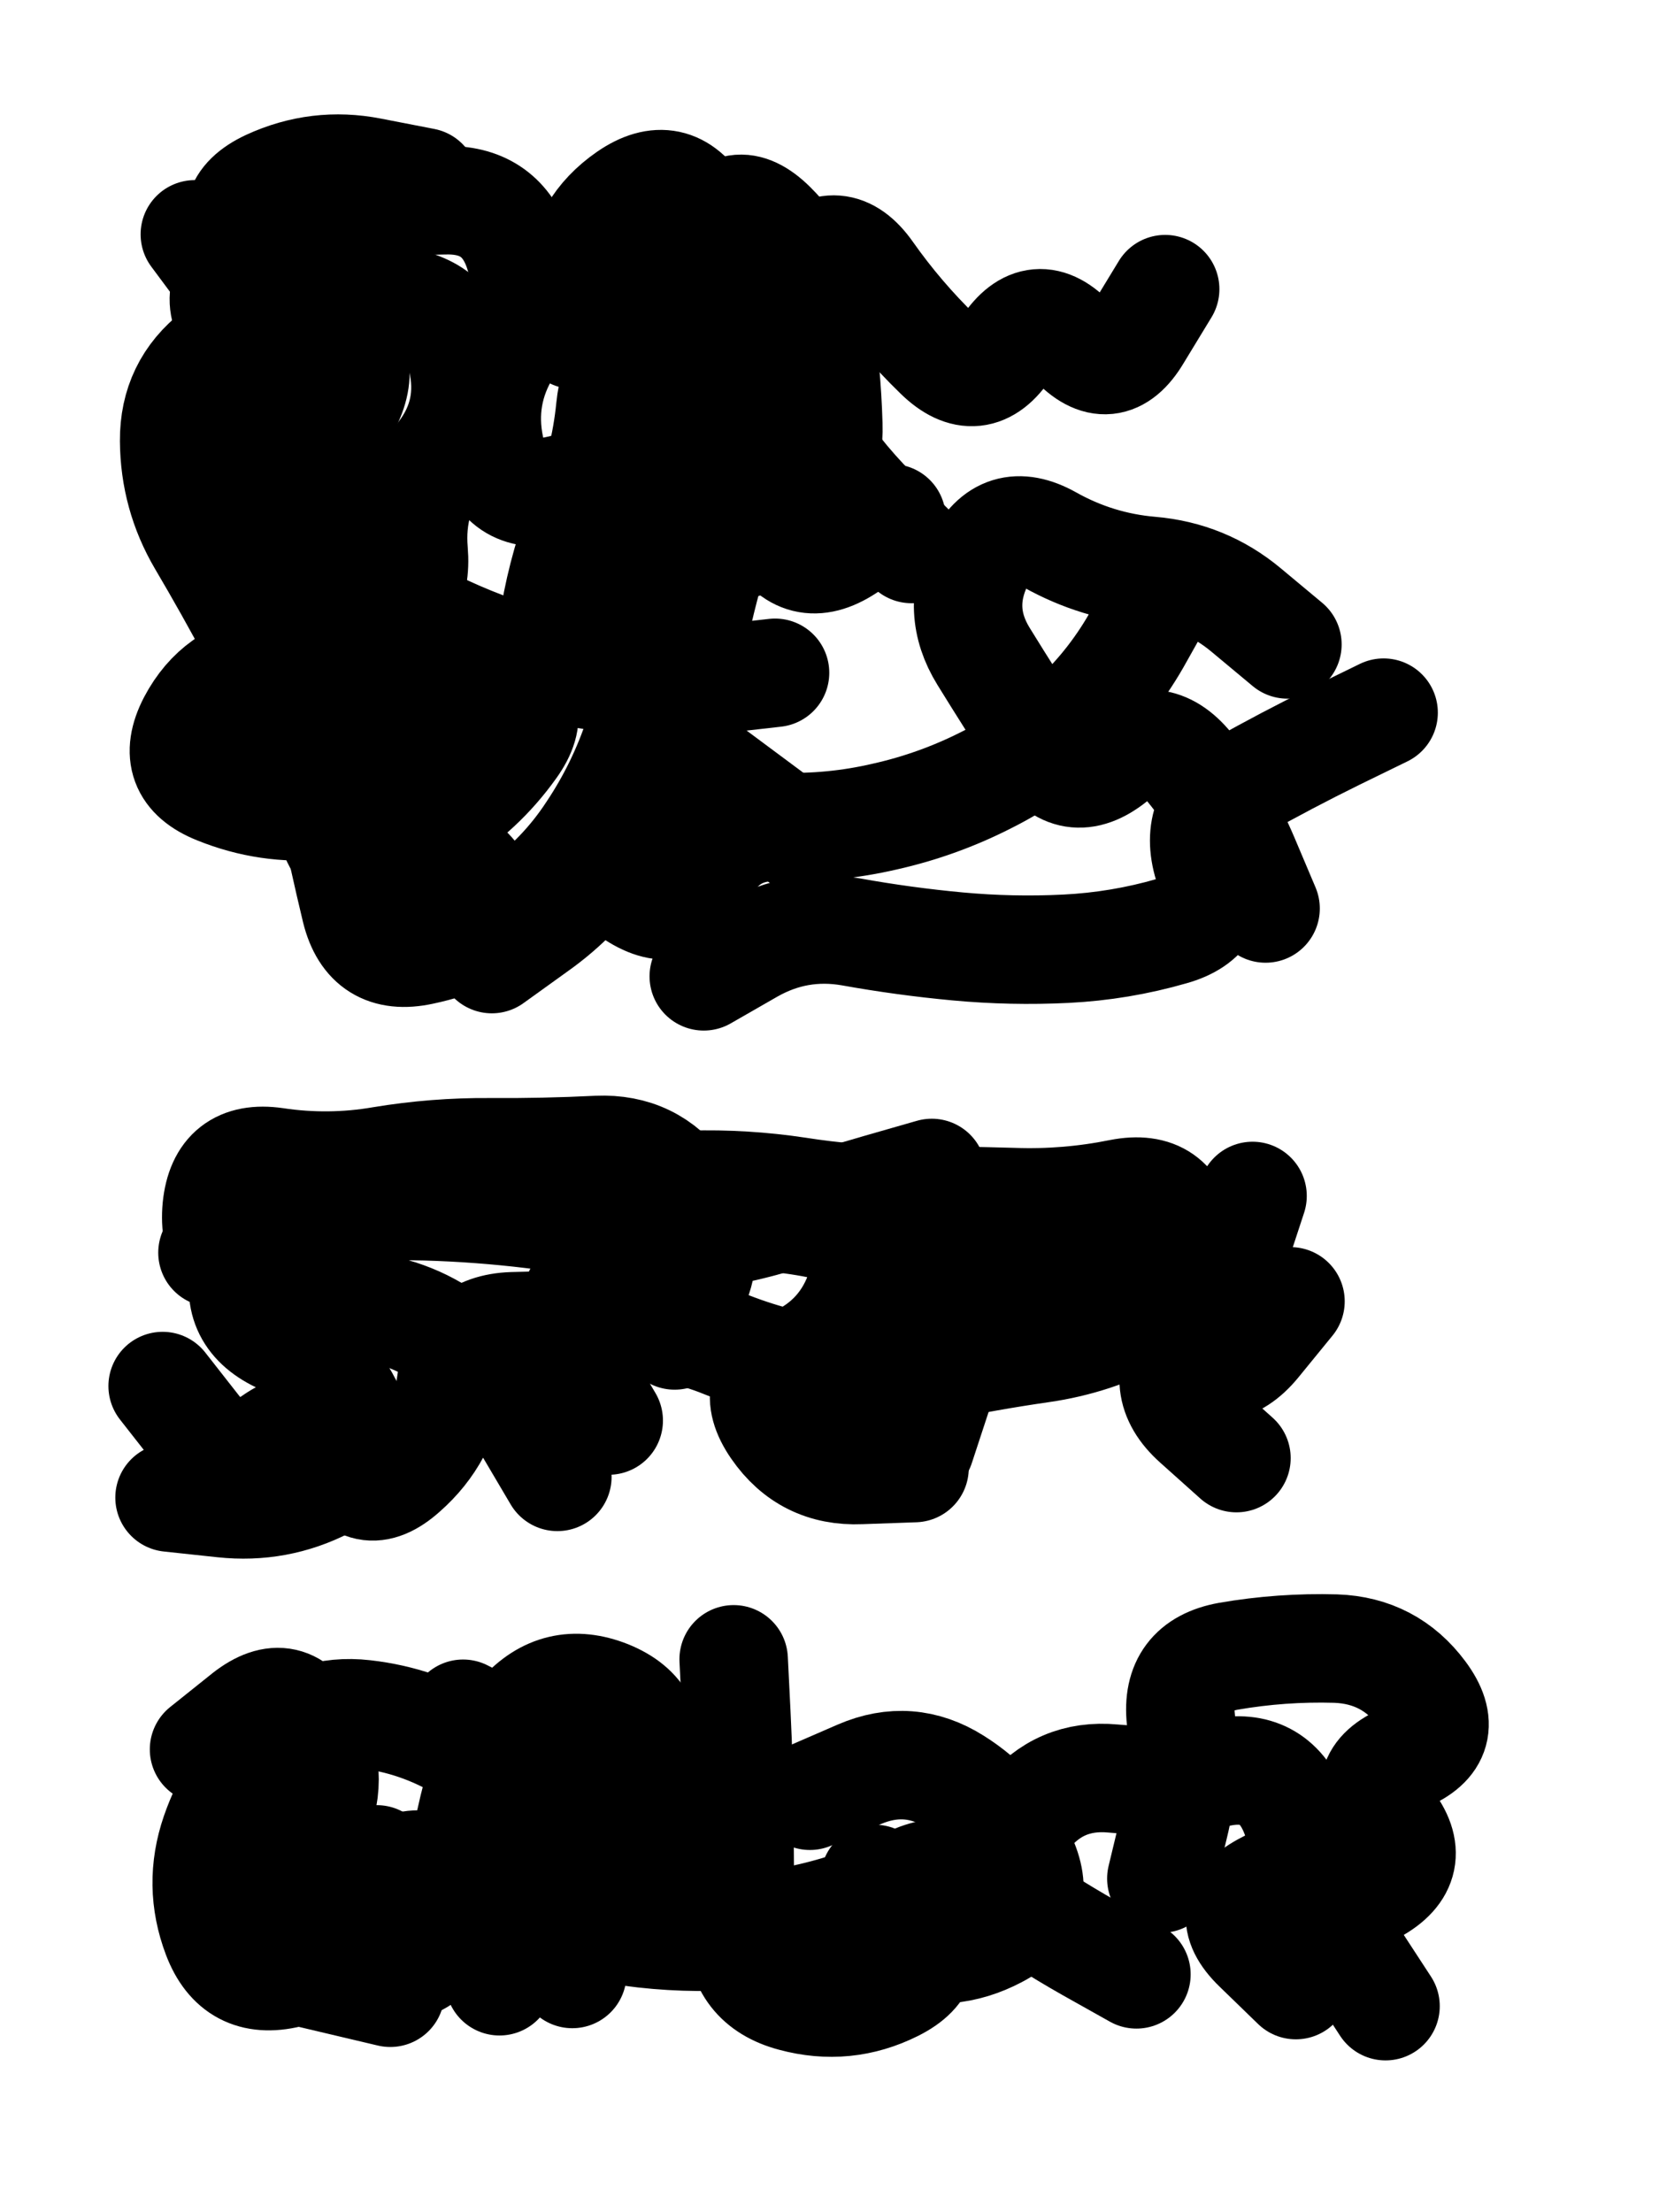
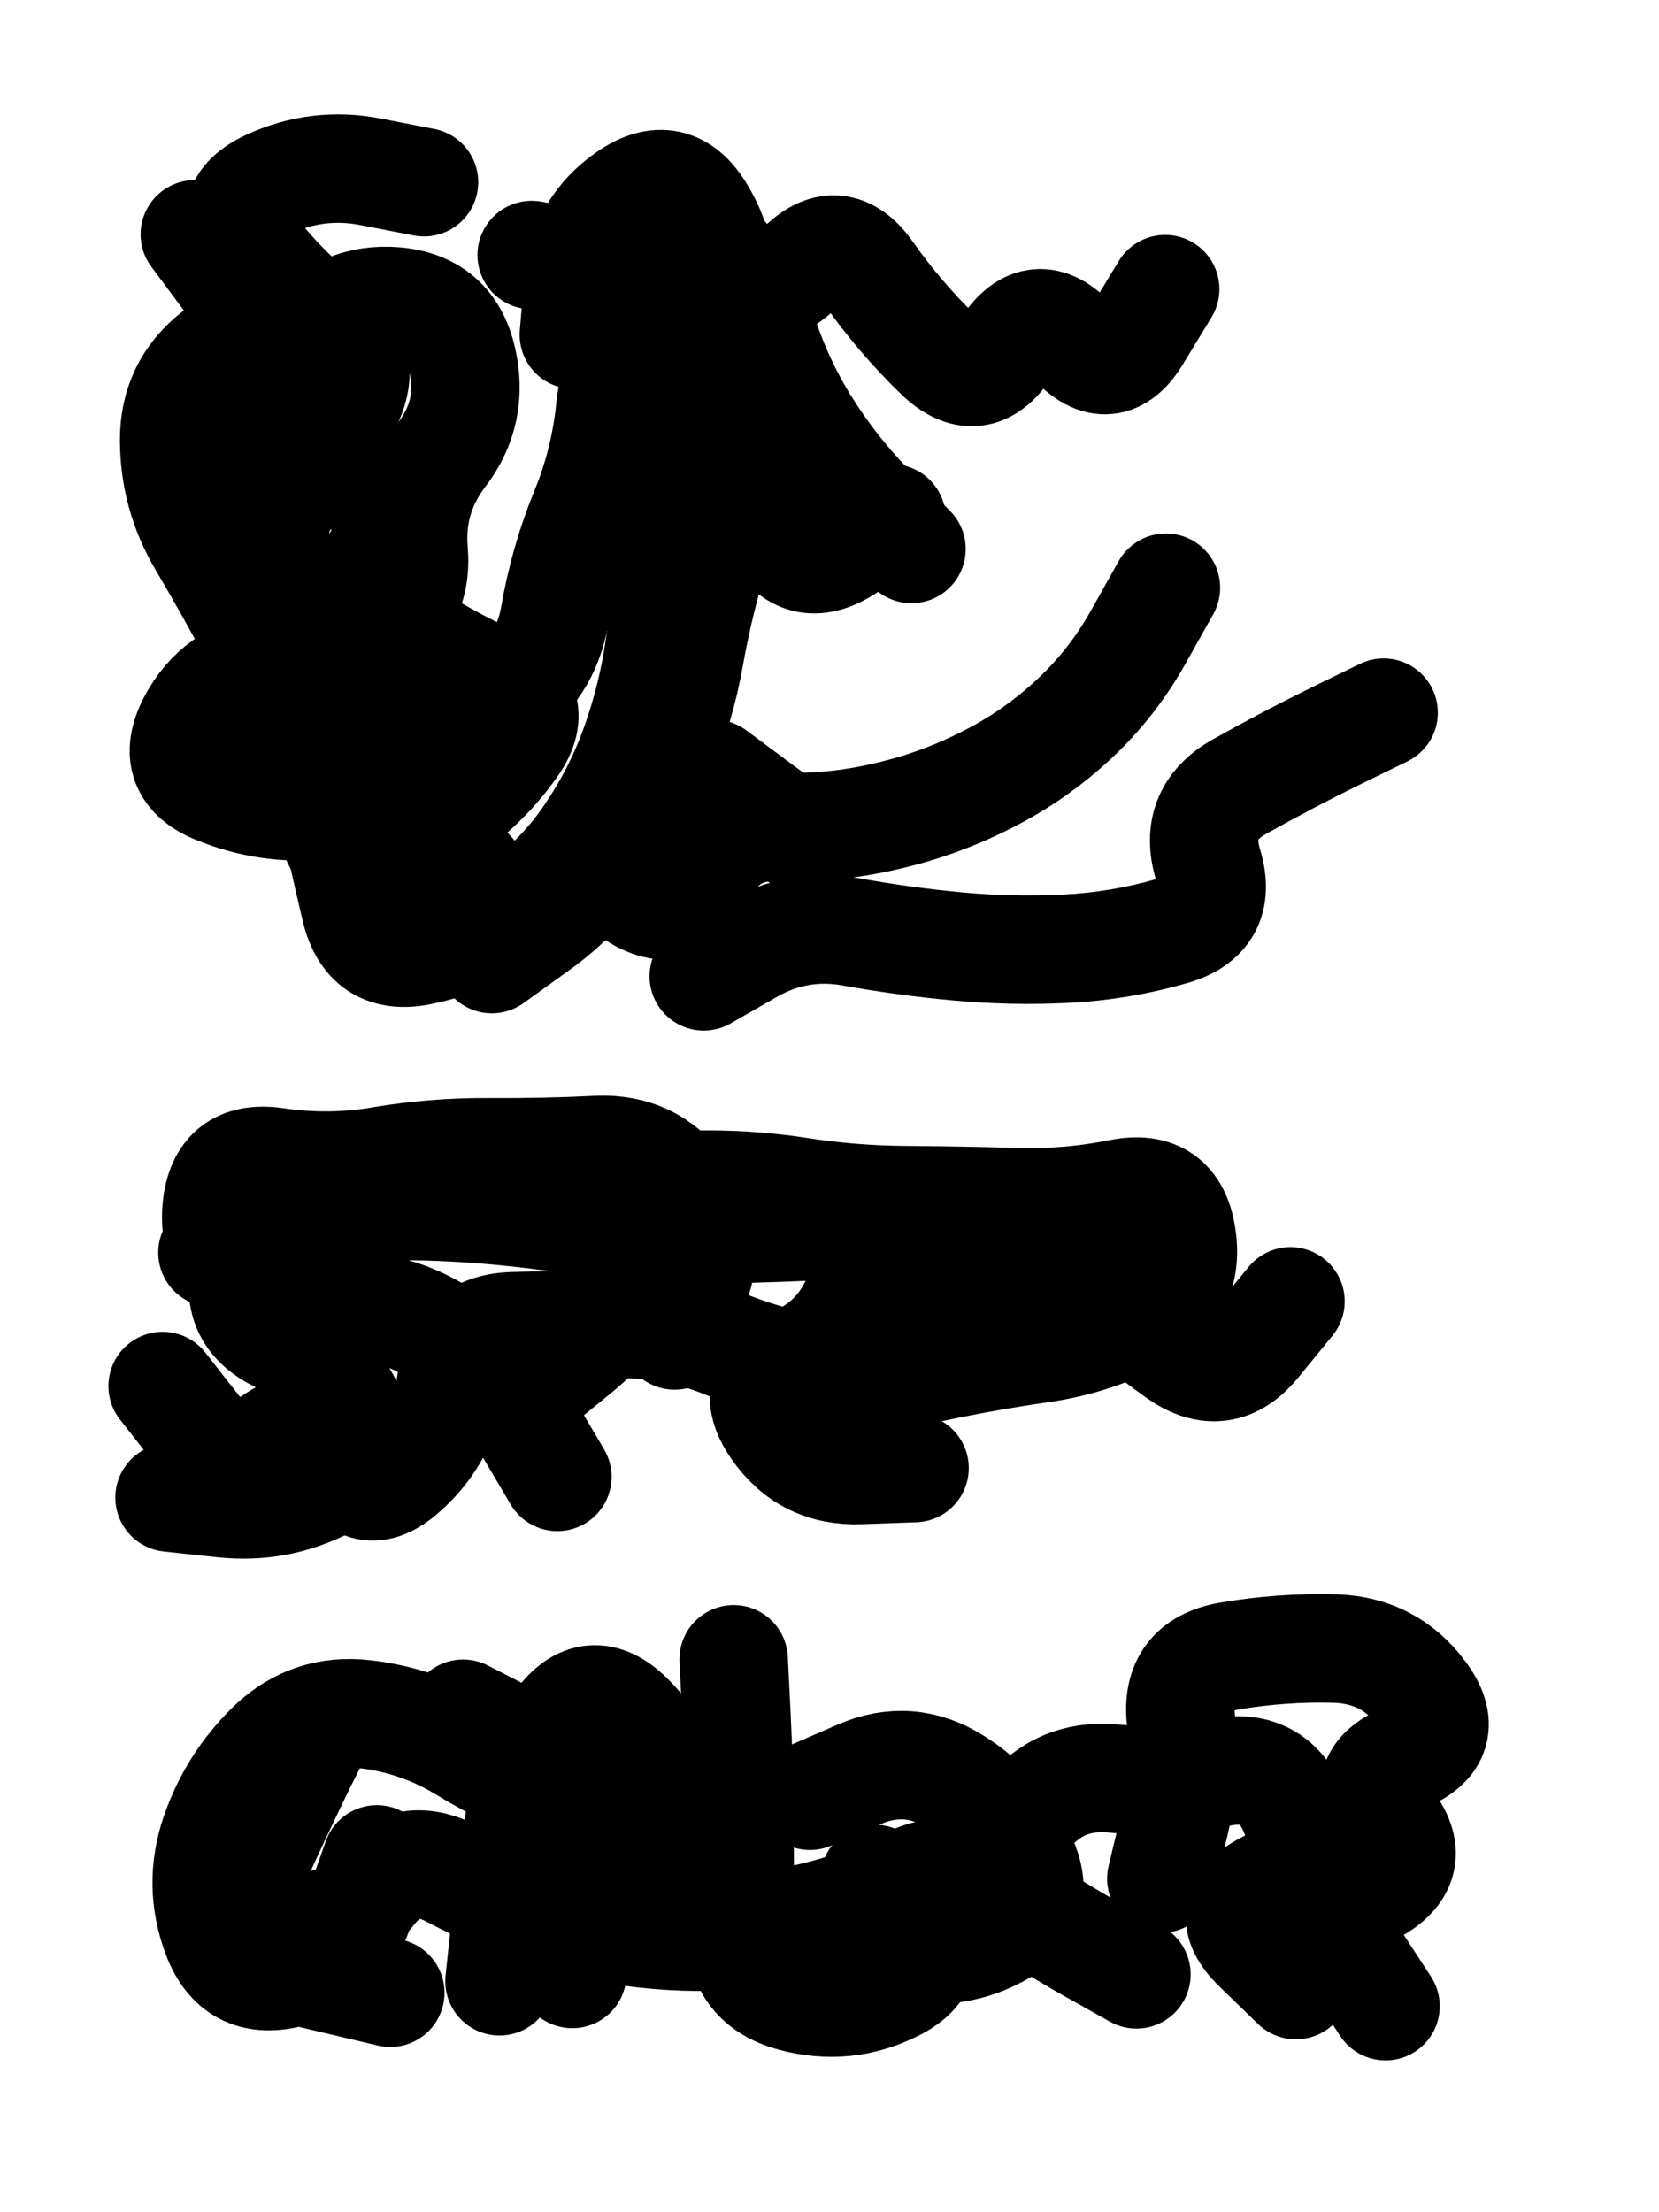
<svg xmlns="http://www.w3.org/2000/svg" viewBox="0 0 4329 5772">
  <title>Infinite Scribble #3770</title>
  <defs>
    <filter id="piece_3770_3_4_filter" x="-100" y="-100" width="4529" height="5972" filterUnits="userSpaceOnUse">
      <feTurbulence result="lineShape_distorted_turbulence" type="turbulence" baseFrequency="7067e-6" numOctaves="3" />
      <feGaussianBlur in="lineShape_distorted_turbulence" result="lineShape_distorted_turbulence_smoothed" stdDeviation="16980e-3" />
      <feDisplacementMap in="SourceGraphic" in2="lineShape_distorted_turbulence_smoothed" result="lineShape_distorted_results_shifted" scale="22640e-2" xChannelSelector="R" yChannelSelector="G" />
      <feOffset in="lineShape_distorted_results_shifted" result="lineShape_distorted" dx="-5660e-2" dy="-5660e-2" />
      <feGaussianBlur in="lineShape_distorted" result="lineShape_1" stdDeviation="14150e-3" />
      <feColorMatrix in="lineShape_1" result="lineShape" type="matrix" values="1 0 0 0 0  0 1 0 0 0  0 0 1 0 0  0 0 0 16980e-3 -8490e-3" />
      <feGaussianBlur in="lineShape" result="shrank_blurred" stdDeviation="14433e-3" />
      <feColorMatrix in="shrank_blurred" result="shrank" type="matrix" values="1 0 0 0 0 0 1 0 0 0 0 0 1 0 0 0 0 0 12904e-3 -8546e-3" />
      <feColorMatrix in="lineShape" result="border_filled" type="matrix" values="0.5 0 0 0 -0.15  0 0.5 0 0 -0.15  0 0 0.5 0 -0.15  0 0 0 1 0" />
      <feComposite in="border_filled" in2="shrank" result="border" operator="out" />
      <feColorMatrix in="lineShape" result="adjustedColor" type="matrix" values="0.95 0 0 0 -0.05  0 0.95 0 0 -0.05  0 0 0.95 0 -0.05  0 0 0 1 0" />
      <feMorphology in="lineShape" result="frost1_shrink" operator="erode" radius="28300e-3" />
      <feColorMatrix in="frost1_shrink" result="frost1" type="matrix" values="2 0 0 0 0.05  0 2 0 0 0.05  0 0 2 0 0.05  0 0 0 0.5 0" />
      <feMorphology in="lineShape" result="frost2_shrink" operator="erode" radius="84900e-3" />
      <feColorMatrix in="frost2_shrink" result="frost2" type="matrix" values="2 0 0 0 0.35  0 2 0 0 0.35  0 0 2 0 0.35  0 0 0 0.5 0" />
      <feMerge result="shapes_linestyle_colors">
        <feMergeNode in="frost1" />
        <feMergeNode in="frost2" />
      </feMerge>
      <feTurbulence result="shapes_linestyle_linestyle_turbulence" type="turbulence" baseFrequency="106e-3" numOctaves="2" />
      <feDisplacementMap in="shapes_linestyle_colors" in2="shapes_linestyle_linestyle_turbulence" result="frost" scale="-188666e-3" xChannelSelector="R" yChannelSelector="G" />
      <feMerge result="shapes_linestyle">
        <feMergeNode in="adjustedColor" />
        <feMergeNode in="frost" />
      </feMerge>
      <feComposite in="shapes_linestyle" in2="shrank" result="shapes_linestyle_cropped" operator="atop" />
      <feComposite in="border" in2="shapes_linestyle_cropped" result="shapes" operator="over" />
    </filter>
    <filter id="piece_3770_3_4_shadow" x="-100" y="-100" width="4529" height="5972" filterUnits="userSpaceOnUse">
      <feColorMatrix in="SourceGraphic" result="result_blackened" type="matrix" values="0 0 0 0 0  0 0 0 0 0  0 0 0 0 0  0 0 0 0.8 0" />
      <feGaussianBlur in="result_blackened" result="result_blurred" stdDeviation="84900e-3" />
      <feComposite in="SourceGraphic" in2="result_blurred" result="result" operator="over" />
    </filter>
    <filter id="piece_3770_3_4_overall" x="-100" y="-100" width="4529" height="5972" filterUnits="userSpaceOnUse">
      <feTurbulence result="background_texture_bumps" type="fractalNoise" baseFrequency="41e-3" numOctaves="3" />
      <feDiffuseLighting in="background_texture_bumps" result="background_texture" surfaceScale="1" diffuseConstant="2" lighting-color="#555">
        <feDistantLight azimuth="225" elevation="20" />
      </feDiffuseLighting>
      <feMorphology in="SourceGraphic" result="background_glow_1_thicken" operator="dilate" radius="72300e-3" />
      <feColorMatrix in="background_glow_1_thicken" result="background_glow_1_thicken_colored" type="matrix" values="1.1 0 0 0 0  0 1.1 0 0 0  0 0 1.1 0 0  0 0 0 0.6 0" />
      <feGaussianBlur in="background_glow_1_thicken_colored" result="background_glow_1" stdDeviation="361500e-3" />
      <feMorphology in="SourceGraphic" result="background_glow_2_thicken" operator="dilate" radius="144600e-3" />
      <feColorMatrix in="background_glow_2_thicken" result="background_glow_2_thicken_colored" type="matrix" values="1 0 0 0 0  0 1 0 0 0  0 0 1 0 0  0 0 0 1 0" />
      <feGaussianBlur in="background_glow_2_thicken_colored" result="background_glow_2" stdDeviation="48200e-3" />
      <feComposite in="background_glow_1" in2="background_glow_2" result="background_glow" operator="out" />
      <feBlend in="background_glow" in2="background_texture" result="background_merged" mode="lighten" />
      <feColorMatrix in="background_merged" result="background" type="matrix" values="0.2 0 0 0 0  0 0.2 0 0 0  0 0 0.2 0 0  0 0 0 1 0" />
    </filter>
    <clipPath id="piece_3770_3_4_clip">
      <rect x="0" y="0" width="4329" height="5772" />
    </clipPath>
    <g id="layer_5" filter="url(#piece_3770_3_4_filter)" stroke-width="283" stroke-linecap="round" fill="none">
      <path d="M 1554 930 Q 1554 930 1566 789 Q 1579 649 1695 569 Q 1811 489 1884 609 Q 1958 729 1925 866 Q 1893 1004 1861 1141 Q 1830 1279 1814 1419 Q 1799 1560 1783 1700 Q 1768 1841 1723 1975 Q 1679 2109 1601 2226 Q 1524 2344 1409 2426 Q 1295 2508 1157 2537 Q 1019 2567 985 2430 Q 952 2293 924 2154 Q 896 2016 1011 1935 Q 1127 1854 1023 1758 Q 920 1663 820 1563 Q 721 1464 807 1352 Q 893 1241 959 1116 Q 1026 992 914 905 Q 803 819 716 708 Q 630 597 758 537 Q 886 478 1024 505 L 1163 532 M 3667 1916 Q 3667 1916 3540 1978 Q 3414 2040 3291 2109 Q 3168 2178 3209 2313 Q 3250 2448 3114 2486 Q 2979 2525 2838 2532 Q 2697 2539 2556 2526 Q 2416 2513 2277 2488 Q 2138 2464 2015 2534 L 1893 2604" stroke="hsl(248,100%,56%)" />
      <path d="M 1817 3541 Q 1817 3541 1869 3410 Q 1922 3279 1839 3165 Q 1757 3051 1616 3057 Q 1475 3064 1334 3063 Q 1193 3062 1054 3085 Q 915 3109 775 3088 Q 636 3068 622 3208 Q 609 3349 741 3398 Q 873 3447 1013 3466 Q 1153 3485 1260 3576 Q 1368 3667 1439 3788 L 1511 3910 M 3424 3452 Q 3424 3452 3335 3561 Q 3246 3670 3131 3589 Q 3016 3508 2914 3410 Q 2813 3313 2702 3399 Q 2591 3486 2456 3526 L 2321 3567" stroke="hsl(208,100%,50%)" />
      <path d="M 2339 4959 Q 2339 4959 2427 5069 Q 2515 5179 2389 5242 Q 2263 5305 2126 5268 Q 1990 5232 1988 5091 Q 1987 4950 1986 4809 Q 1985 4668 1978 4527 L 1971 4386 M 1265 4528 Q 1265 4528 1390 4592 Q 1516 4657 1554 4792 Q 1593 4928 1571 5067 L 1550 5207 M 800 5191 L 1075 5256 M 3087 4958 Q 3087 4958 3120 4821 Q 3154 4684 3138 4543 Q 3123 4403 3262 4378 Q 3401 4354 3542 4358 Q 3683 4363 3767 4476 Q 3851 4589 3721 4643 Q 3591 4698 3678 4808 Q 3765 4919 3641 4987 Q 3518 5055 3595 5173 L 3672 5291" stroke="hsl(181,100%,43%)" />
    </g>
    <g id="layer_4" filter="url(#piece_3770_3_4_filter)" stroke-width="283" stroke-linecap="round" fill="none">
-       <path d="M 2079 1812 Q 2079 1812 1938 1828 Q 1798 1845 1658 1827 Q 1518 1810 1384 1765 Q 1250 1721 1126 1653 Q 1003 1586 889 1503 Q 776 1420 673 1323 Q 571 1227 674 1131 Q 778 1036 684 931 Q 590 826 700 738 Q 811 651 947 615 Q 1084 580 1225 579 Q 1366 579 1410 713 Q 1454 847 1380 967 Q 1306 1087 1335 1225 Q 1365 1363 1503 1337 Q 1642 1311 1720 1194 Q 1798 1077 1822 938 Q 1846 799 1908 672 Q 1971 546 2071 645 Q 2171 744 2192 883 Q 2214 1023 2218 1164 Q 2223 1305 2111 1390 L 1999 1475 M 3359 2427 Q 3359 2427 3304 2297 Q 3249 2167 3160 2058 Q 3071 1949 2961 2037 Q 2851 2125 2774 2007 Q 2697 1889 2623 1769 Q 2549 1649 2611 1522 Q 2673 1396 2796 1465 Q 2919 1534 3059 1546 Q 3200 1558 3308 1648 L 3416 1738" stroke="hsl(267,100%,58%)" />
-       <path d="M 3283 3861 Q 3283 3861 3178 3767 Q 3073 3673 3155 3559 Q 3238 3445 3281 3311 L 3325 3177 M 1645 3763 Q 1645 3763 1573 3641 Q 1502 3520 1583 3405 Q 1665 3290 1806 3284 Q 1947 3278 2082 3236 Q 2217 3195 2352 3156 L 2488 3117 M 2458 3830 L 2546 3562" stroke="hsl(232,100%,57%)" />
      <path d="M 2647 4905 Q 2647 4905 2734 4794 Q 2821 4684 2961 4697 Q 3102 4710 3240 4681 Q 3379 4653 3433 4783 Q 3488 4913 3362 4976 Q 3236 5040 3337 5138 L 3438 5236 M 905 4535 Q 905 4535 842 4661 Q 780 4788 722 4916 Q 664 5045 802 5074 Q 940 5103 1026 4991 Q 1113 4880 1237 4946 Q 1362 5013 1497 5053 Q 1632 5093 1772 5105 Q 1913 5117 2053 5100 L 2193 5084" stroke="hsl(204,100%,51%)" />
    </g>
    <g id="layer_3" filter="url(#piece_3770_3_4_filter)" stroke-width="283" stroke-linecap="round" fill="none">
      <path d="M 3099 1590 Q 3099 1590 3030 1713 Q 2962 1837 2859 1933 Q 2756 2029 2630 2092 Q 2504 2156 2366 2187 Q 2229 2219 2088 2214 Q 1947 2210 1889 2338 Q 1831 2467 1712 2390 Q 1594 2314 1488 2406 Q 1382 2499 1314 2375 Q 1246 2252 1117 2309 Q 988 2366 930 2237 Q 872 2109 830 1974 Q 788 1840 721 1715 Q 655 1591 583 1469 Q 512 1348 511 1207 Q 510 1066 621 980 Q 733 894 649 781 L 565 668 M 2383 1409 Q 2383 1409 2265 1486 Q 2147 1563 2078 1440 Q 2010 1317 1872 1349 Q 1735 1381 1703 1243 Q 1672 1106 1669 965 Q 1667 824 1770 728 Q 1874 633 1960 744 Q 2046 856 2144 755 Q 2242 654 2323 769 Q 2404 884 2505 982 Q 2606 1081 2683 963 Q 2761 845 2856 948 Q 2952 1052 3024 931 L 3097 811" stroke="hsl(291,100%,59%)" />
      <path d="M 611 3325 Q 611 3325 749 3297 Q 888 3269 1021 3221 Q 1154 3174 1295 3174 Q 1436 3175 1576 3164 Q 1717 3153 1858 3148 Q 1999 3144 2138 3165 Q 2278 3187 2419 3188 Q 2560 3189 2701 3193 Q 2842 3198 2980 3170 Q 3119 3143 3140 3282 Q 3162 3422 3037 3488 Q 2913 3555 2773 3575 Q 2634 3595 2496 3624 Q 2358 3654 2218 3635 Q 2078 3616 1947 3563 Q 1817 3510 1676 3511 Q 1535 3513 1394 3517 Q 1253 3522 1234 3662 Q 1216 3802 1110 3895 Q 1005 3989 945 3861 Q 886 3734 770 3814 Q 655 3895 568 3784 L 481 3673" stroke="hsl(253,100%,60%)" />
      <path d="M 1040 4908 Q 1040 4908 993 5041 Q 947 5174 809 5206 Q 672 5239 622 5107 Q 572 4975 618 4841 Q 664 4708 765 4610 Q 867 4513 1007 4529 Q 1148 4545 1268 4618 Q 1389 4692 1521 4740 Q 1654 4789 1794 4806 Q 1934 4823 1977 4957 Q 2020 5092 2158 5062 Q 2296 5032 2422 4969 Q 2548 4906 2662 4988 Q 2777 5070 2899 5139 L 3022 5208" stroke="hsl(228,100%,58%)" />
    </g>
    <g id="layer_2" filter="url(#piece_3770_3_4_filter)" stroke-width="283" stroke-linecap="round" fill="none">
      <path d="M 1071 2267 Q 1071 2267 1191 2193 Q 1311 2120 1393 2005 Q 1475 1891 1346 1833 Q 1218 1775 1100 1697 Q 982 1620 1051 1497 Q 1120 1374 992 1315 Q 864 1256 755 1166 Q 647 1077 745 976 Q 843 875 726 796 L 609 718 M 2435 1489 Q 2435 1489 2335 1389 Q 2236 1289 2161 1170 Q 2086 1051 2044 916 Q 2003 782 1862 779 Q 1721 776 1582 749 L 1444 722 M 2146 2244 L 1920 2076" stroke="hsl(322,100%,58%)" />
-       <path d="M 2418 3287 Q 2418 3287 2281 3251 Q 2145 3215 2007 3244 Q 1869 3273 1728 3258 Q 1588 3243 1448 3225 Q 1308 3208 1167 3204 Q 1026 3201 885 3210 Q 744 3219 701 3353 Q 659 3488 786 3549 Q 913 3610 972 3738 Q 1031 3866 905 3930 Q 780 3994 639 3979 L 499 3964" stroke="hsl(271,100%,61%)" />
+       <path d="M 2418 3287 Q 2418 3287 2281 3251 Q 1869 3273 1728 3258 Q 1588 3243 1448 3225 Q 1308 3208 1167 3204 Q 1026 3201 885 3210 Q 744 3219 701 3353 Q 659 3488 786 3549 Q 913 3610 972 3738 Q 1031 3866 905 3930 Q 780 3994 639 3979 L 499 3964" stroke="hsl(271,100%,61%)" />
      <path d="M 2170 4742 Q 2170 4742 2299 4686 Q 2429 4630 2548 4705 Q 2668 4780 2725 4909 Q 2782 5038 2657 5103 Q 2532 5169 2397 5126 Q 2263 5083 2124 5107 Q 1985 5131 1893 5024 Q 1802 4917 1800 4776 Q 1799 4635 1698 4536 Q 1598 4438 1515 4552 Q 1433 4666 1412 4805 Q 1391 4945 1375 5085 L 1360 5226" stroke="hsl(248,100%,62%)" />
    </g>
    <g id="layer_1" filter="url(#piece_3770_3_4_filter)" stroke-width="283" stroke-linecap="round" fill="none">
      <path d="M 775 1438 Q 775 1438 672 1341 Q 569 1245 672 1149 Q 776 1054 862 942 Q 949 831 1089 843 Q 1230 856 1262 993 Q 1295 1131 1209 1243 Q 1124 1355 1136 1495 Q 1148 1636 1025 1706 Q 903 1776 763 1796 Q 624 1816 558 1941 Q 493 2066 624 2118 Q 755 2171 895 2158 Q 1036 2146 1141 2052 Q 1246 1959 1363 1880 Q 1480 1802 1504 1663 Q 1528 1524 1581 1393 Q 1635 1263 1649 1122 Q 1663 982 1779 902 Q 1895 822 1955 949 Q 2016 1076 1991 1215 Q 1967 1354 1924 1488 Q 1882 1623 1857 1762 Q 1833 1901 1778 2031 Q 1724 2161 1646 2278 Q 1569 2396 1454 2477 L 1340 2559" stroke="hsl(2,100%,58%)" />
      <path d="M 1451 3672 Q 1451 3672 1560 3583 Q 1670 3494 1729 3366 Q 1789 3238 1930 3231 Q 2071 3224 2209 3254 Q 2347 3284 2303 3418 Q 2259 3552 2130 3609 Q 2001 3666 2081 3782 Q 2161 3898 2302 3892 L 2443 3887" stroke="hsl(295,100%,62%)" />
-       <path d="M 1629 5076 Q 1629 5076 1666 4940 Q 1704 4804 1739 4667 Q 1774 4531 1643 4478 Q 1512 4426 1418 4531 Q 1325 4636 1292 4773 Q 1260 4911 1231 5049 Q 1202 5187 1061 5198 Q 921 5210 865 5080 Q 809 4951 872 4825 Q 935 4699 872 4572 Q 810 4446 699 4533 L 589 4621" stroke="hsl(267,100%,63%)" />
    </g>
  </defs>
  <g filter="url(#piece_3770_3_4_overall)" clip-path="url(#piece_3770_3_4_clip)">
    <use href="#layer_5" />
    <use href="#layer_4" />
    <use href="#layer_3" />
    <use href="#layer_2" />
    <use href="#layer_1" />
  </g>
  <g clip-path="url(#piece_3770_3_4_clip)">
    <use href="#layer_5" filter="url(#piece_3770_3_4_shadow)" />
    <use href="#layer_4" filter="url(#piece_3770_3_4_shadow)" />
    <use href="#layer_3" filter="url(#piece_3770_3_4_shadow)" />
    <use href="#layer_2" filter="url(#piece_3770_3_4_shadow)" />
    <use href="#layer_1" filter="url(#piece_3770_3_4_shadow)" />
  </g>
</svg>